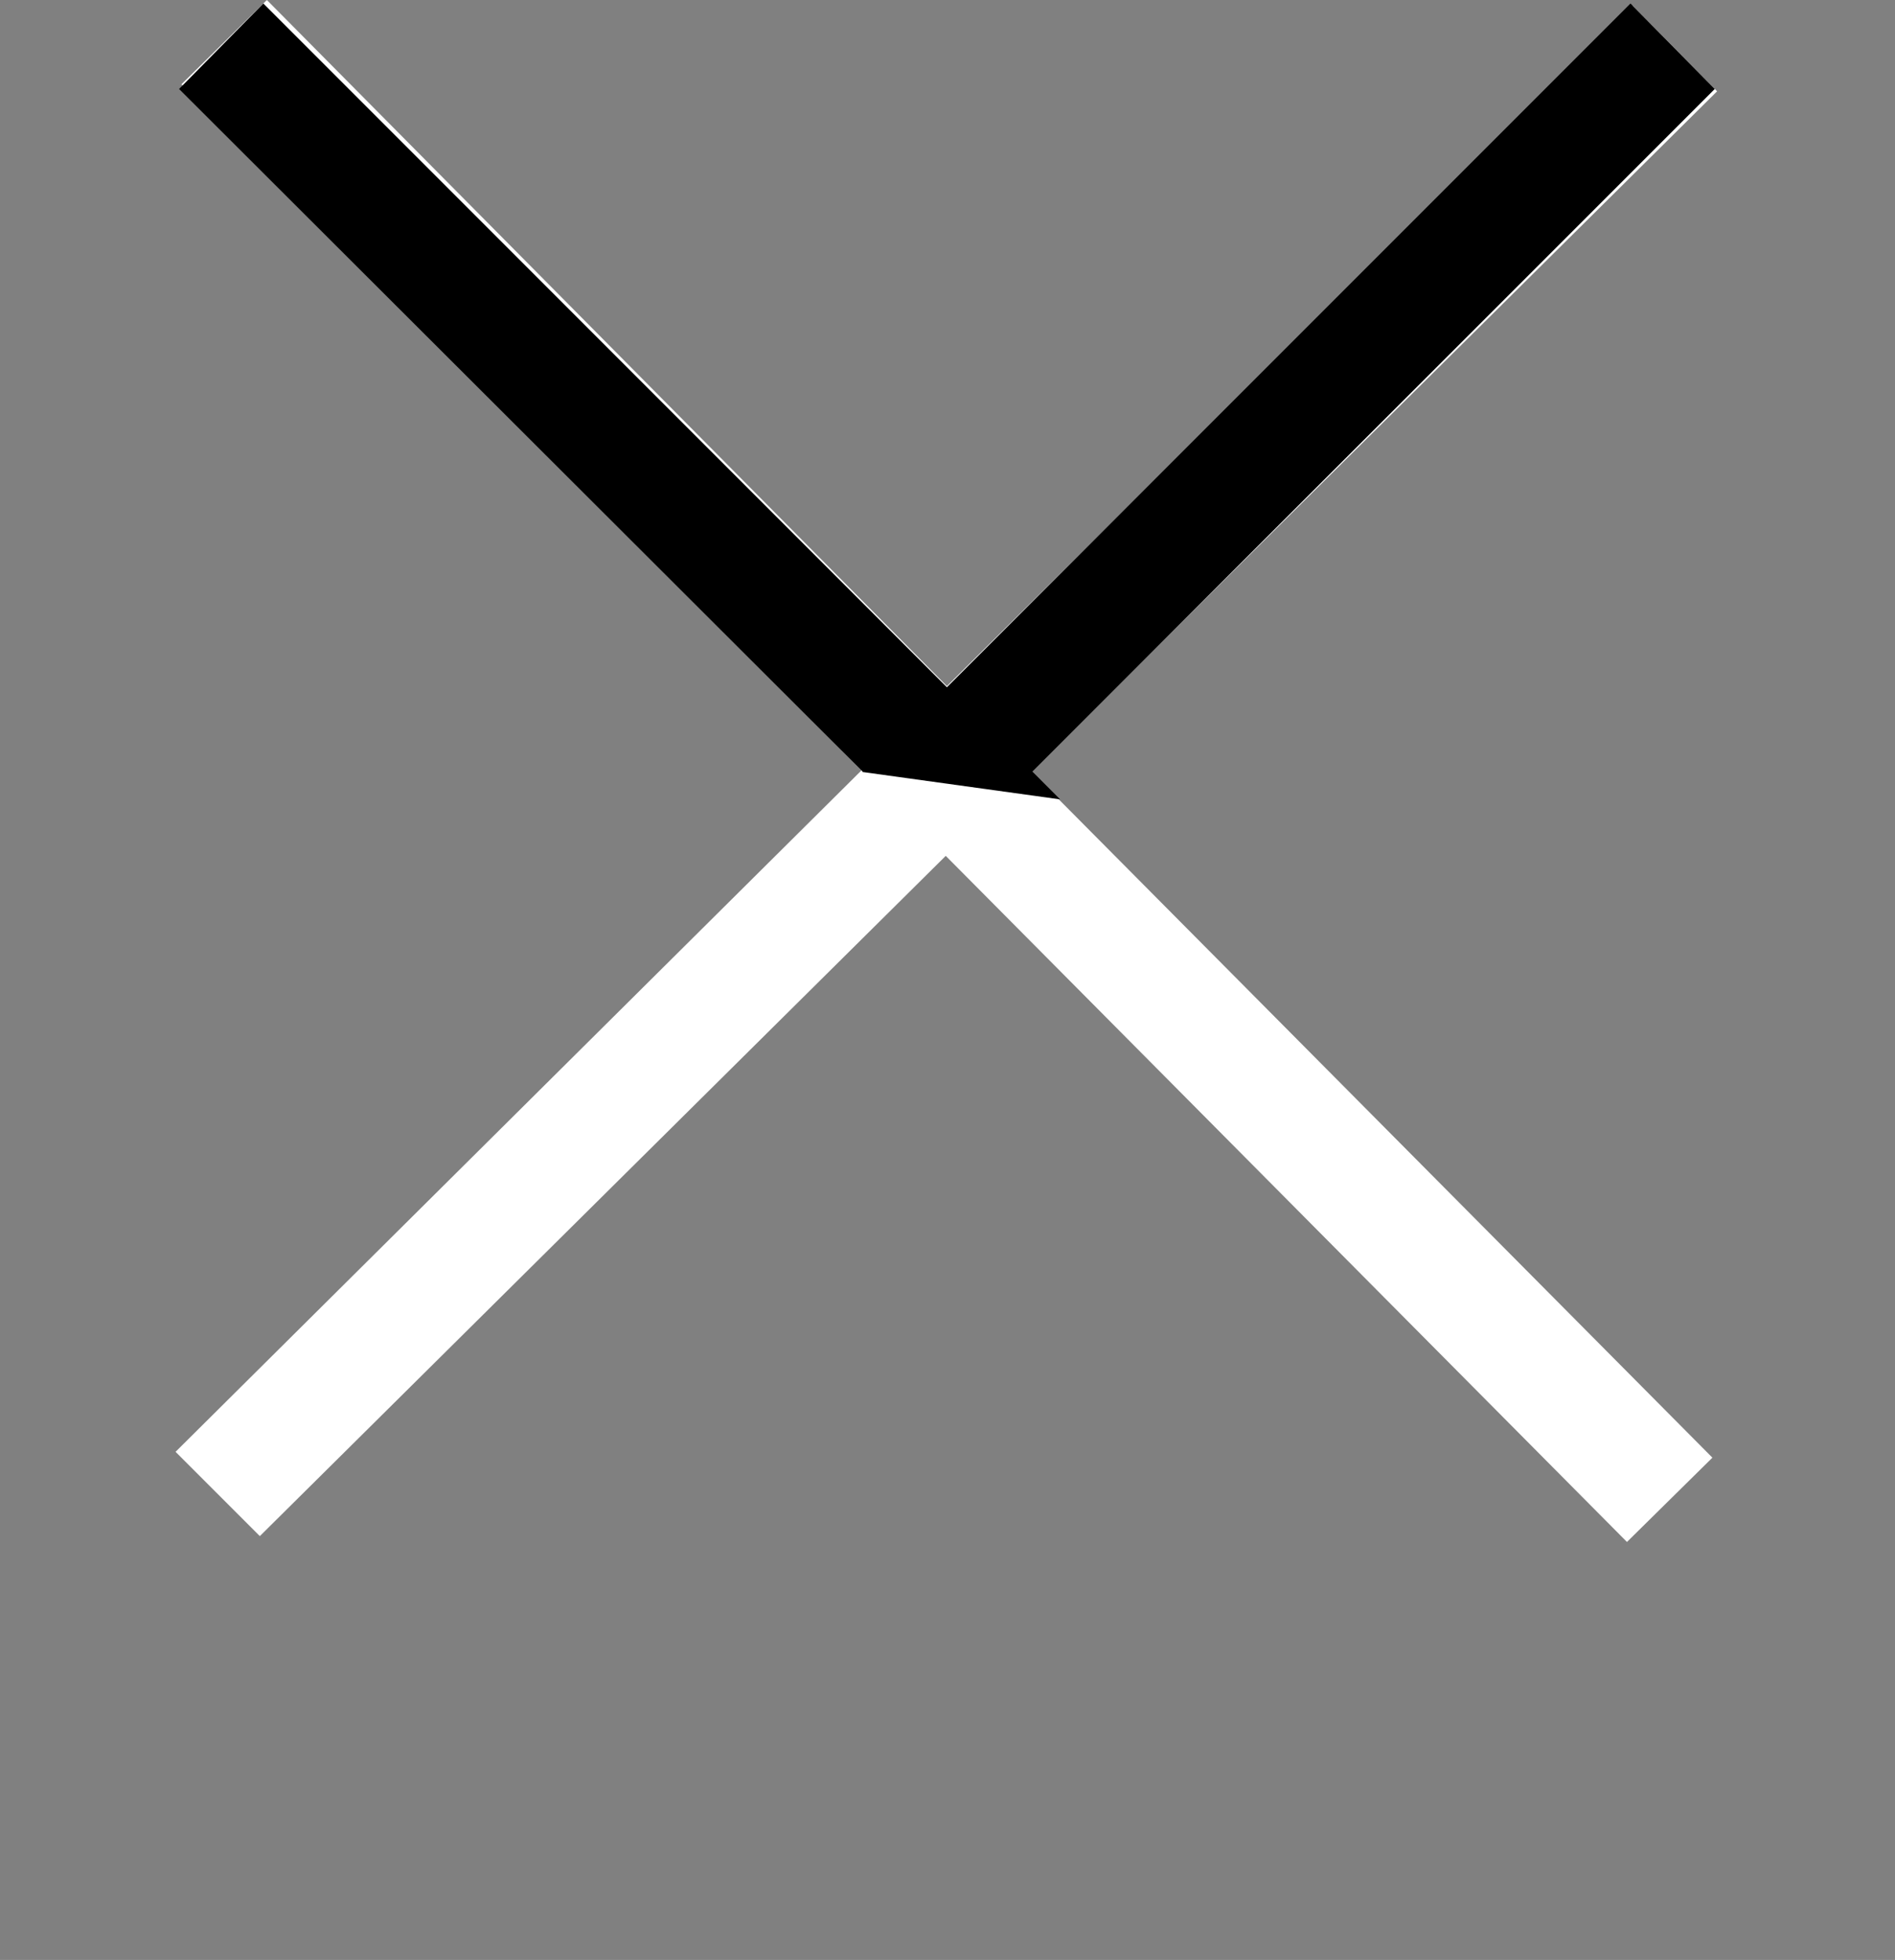
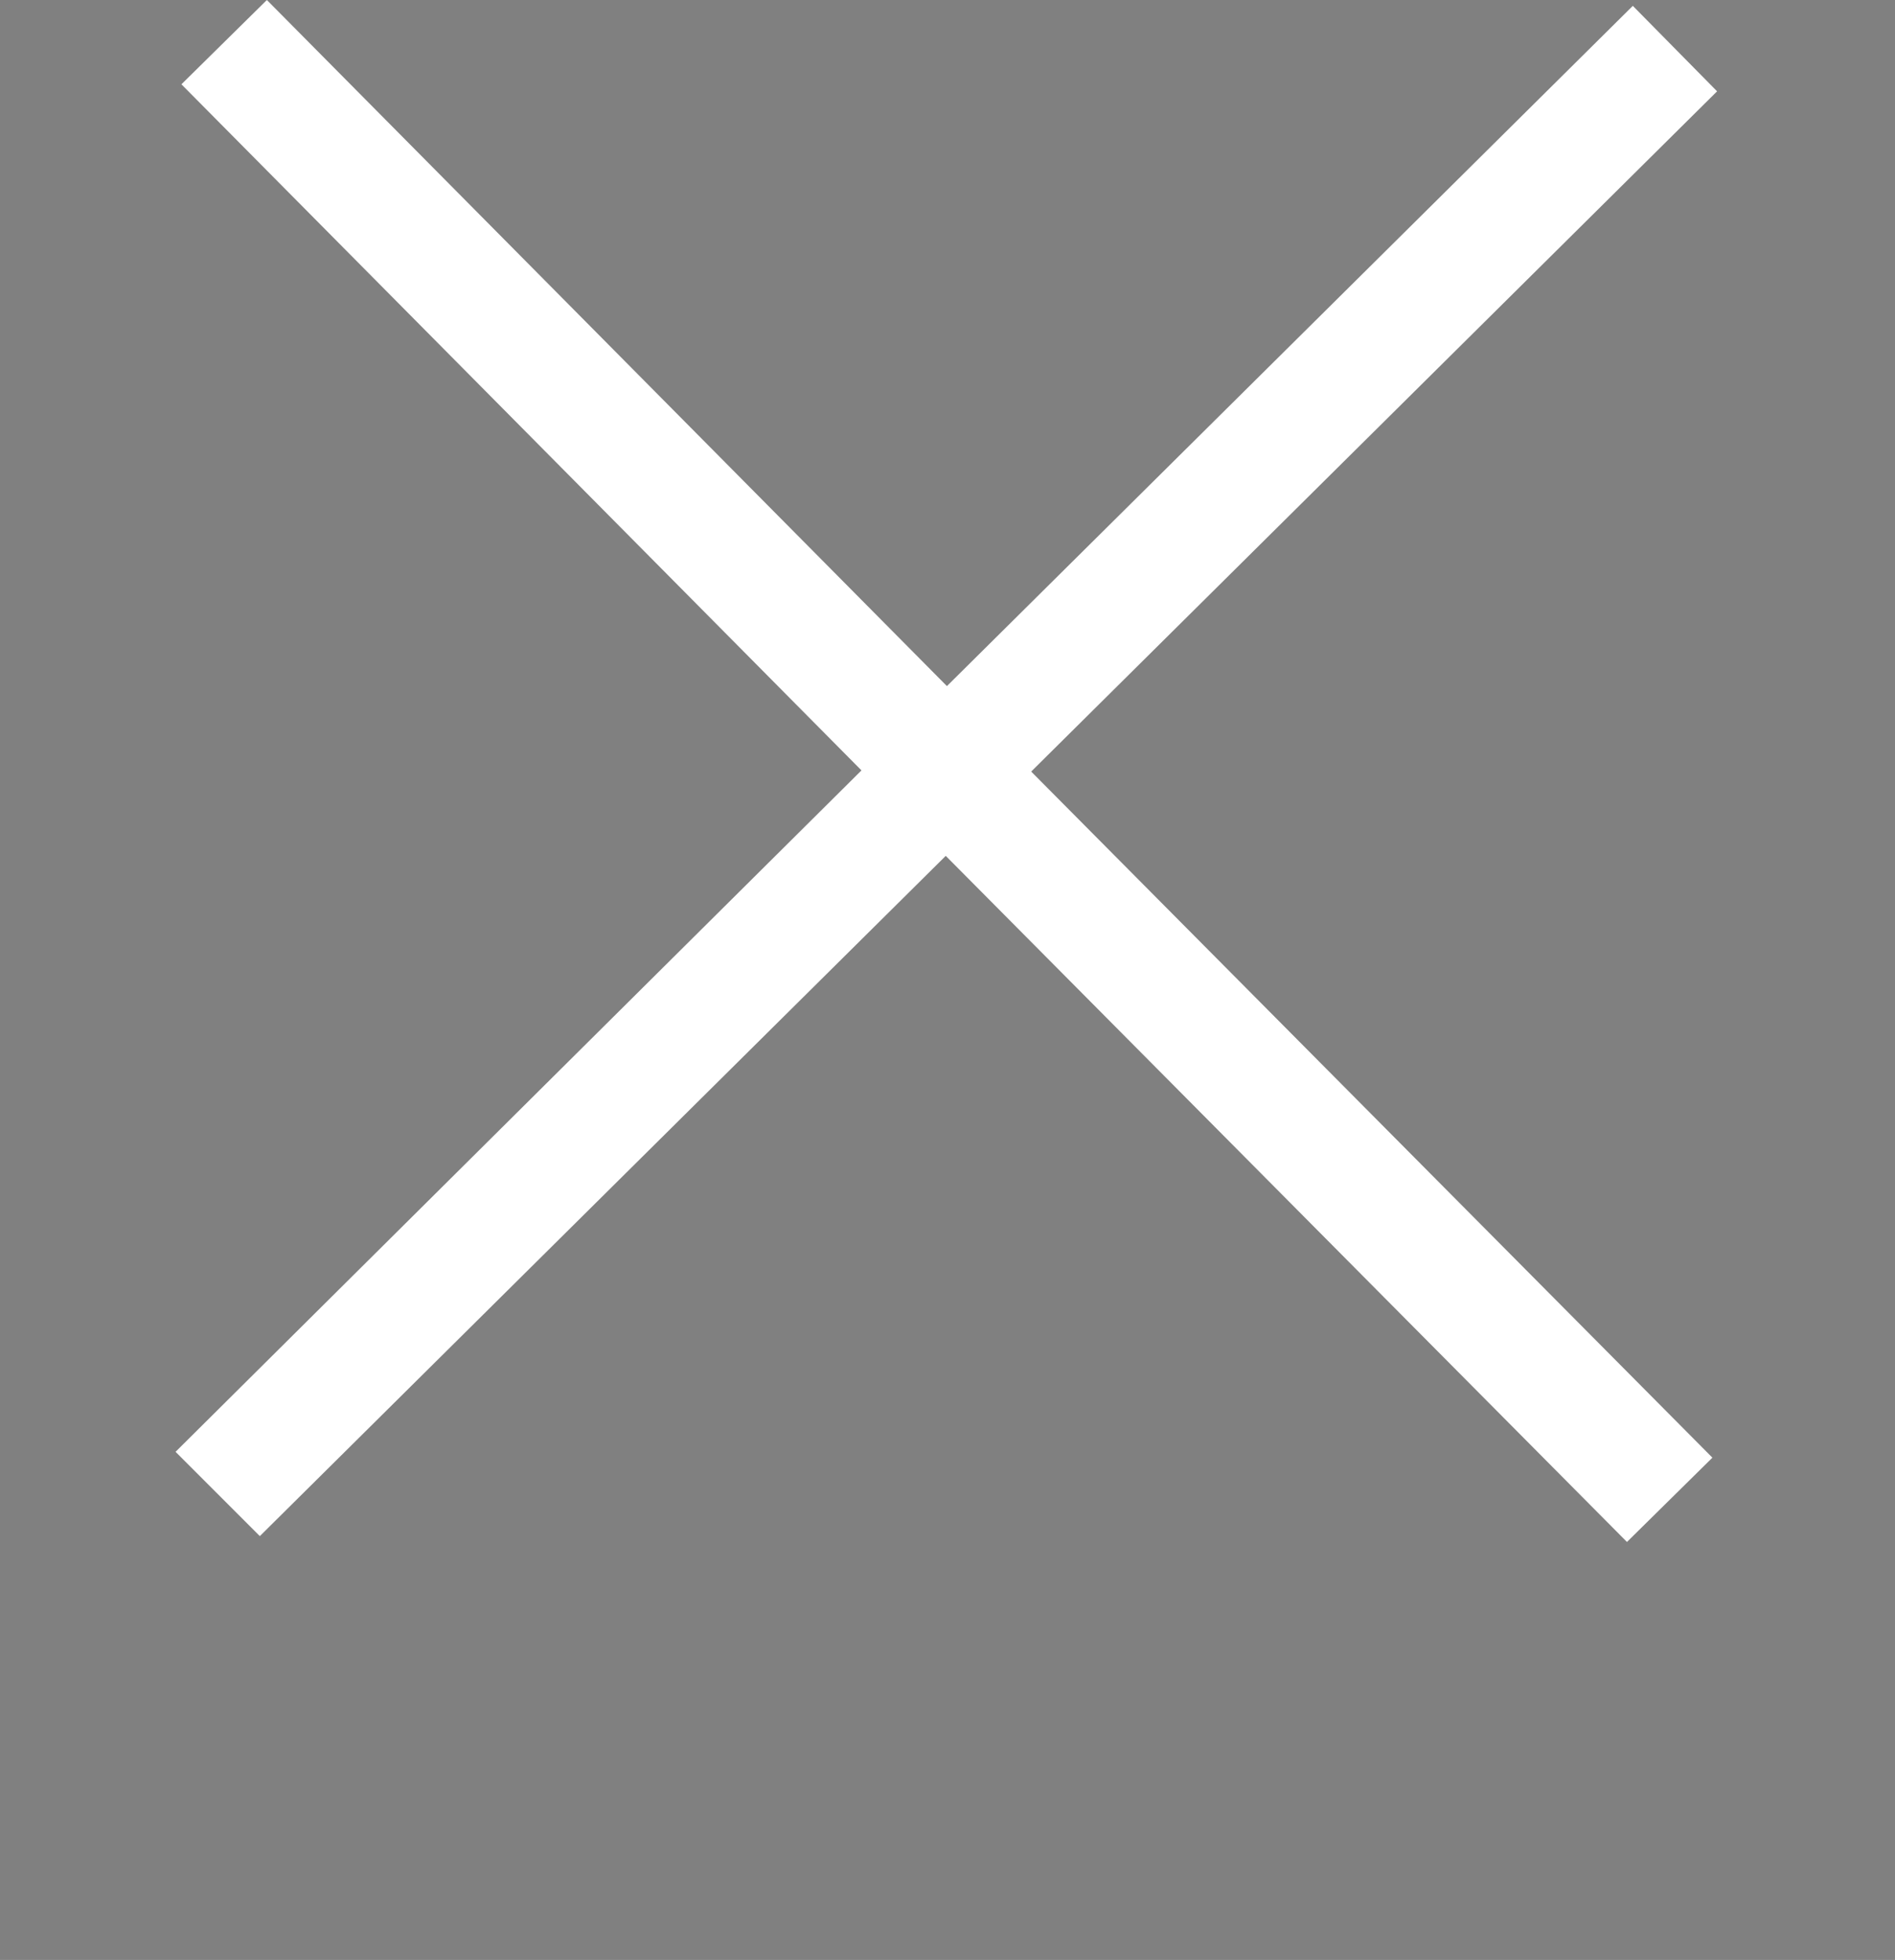
<svg xmlns="http://www.w3.org/2000/svg" xmlns:xlink="http://www.w3.org/1999/xlink" version="1.1" id="レイヤー_1" x="0px" y="0px" viewBox="0 0 161.9 167.4" style="enable-background:new 0 0 161.9 167.4;" xml:space="preserve">
  <rect x="0" y="0" width="161.9" height="167.4" fill="#808080" stroke="none" />
  <style type="text/css">
	.st0{fill:#FFFFFF;}
	.st1{clip-path:url(#SVGID_2_);}
</style>
  <title>pass (2)</title>
  <g>
    <g id="P6">
      <g id="pass">
        <polygon class="st0" points="80.8,73.1 22.2,131.2 15,124 73.6,65.8 15.5,7.2 22.8,0 80.9,58.6 139.5,0.5 146.7,7.8 88.1,65.9      146.3,124.5 139,131.7    " />
        <g>
          <defs>
-             <polygon id="SVGID_1_" points="2.7,56.1 158.6,77.7 151.5,-57 5.2,-59      " />
-           </defs>
+             </defs>
          <clipPath id="SVGID_2_">
            <use xlink:href="#SVGID_1_" style="overflow:visible;" />
          </clipPath>
          <g class="st1">
-             <polygon points="80.9,73.2 22.5,131.5 15.3,124.3 73.7,65.9 15.3,7.6 22.5,0.3 80.9,58.7 139.3,0.3 146.5,7.6 88.2,65.9        146.5,124.3 139.3,131.5      " />
-           </g>
+             </g>
        </g>
      </g>
    </g>
  </g>
</svg>